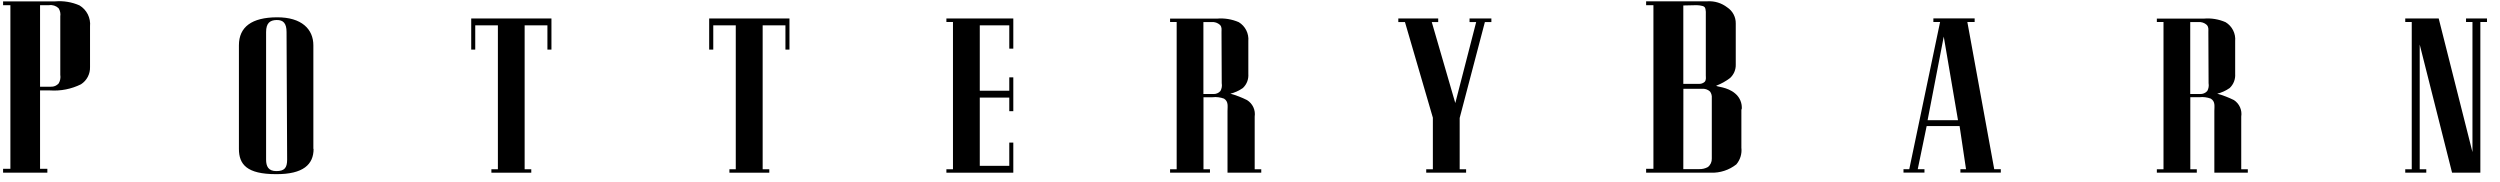
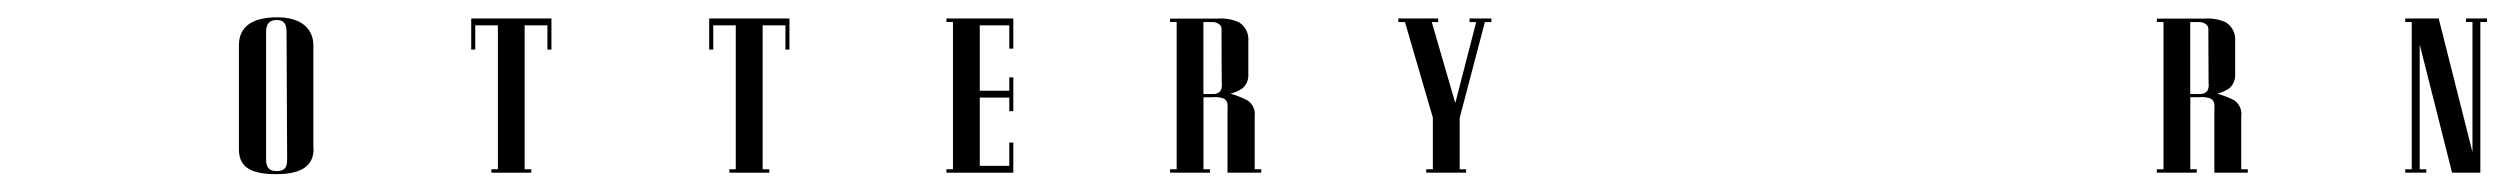
<svg xmlns="http://www.w3.org/2000/svg" width="192" height="14" viewBox="0 0 192 14" fill="none">
-   <path d="M3.076 6.945V12.966H3.637V13.263H0.237V12.966H0.798V0.398H0.237V0.106H4.232C4.872 0.051 5.517 0.157 6.106 0.415C6.379 0.579 6.6 0.817 6.743 1.102C6.886 1.388 6.946 1.707 6.914 2.025V5.144C6.923 5.407 6.864 5.668 6.742 5.901C6.62 6.135 6.44 6.332 6.218 6.474C5.484 6.837 4.667 6.999 3.85 6.945H3.076ZM4.63 1.262C4.666 1.041 4.618 0.815 4.496 0.628C4.399 0.537 4.284 0.469 4.157 0.429C4.031 0.389 3.897 0.378 3.766 0.398H3.076V6.659H3.901C4.014 6.666 4.128 6.646 4.233 6.603C4.338 6.559 4.431 6.492 4.507 6.407C4.625 6.208 4.668 5.973 4.63 5.745V1.262Z" fill="black" />
  <path d="M24.083 11.434C24.083 12.624 23.297 13.387 21.199 13.375C18.954 13.375 18.349 12.624 18.349 11.434V3.478C18.349 2.064 19.342 1.34 21.261 1.329C23.179 1.318 24.066 2.249 24.066 3.478V11.434M22.007 2.457C22.007 1.795 21.76 1.526 21.244 1.537C20.727 1.548 20.436 1.778 20.436 2.463V12.259C20.436 12.758 20.598 13.14 21.221 13.14C21.844 13.14 22.052 12.893 22.052 12.259L22.007 2.457Z" fill="black" />
  <path d="M42.351 1.419V3.809H42.042V1.946H40.292V12.999H40.802V13.263H37.739V12.999H38.238V1.946H36.499V3.809H36.19V1.419H42.351Z" fill="black" />
  <path d="M60.631 1.419V3.809H60.322V1.946H58.572V12.999H59.082V13.263H56.019V12.999H56.507V1.946H54.779V3.809H54.465V1.419H60.631Z" fill="black" />
  <path d="M75.247 6.968H77.513V5.941H77.822V8.539H77.513V7.495H75.247V12.736H77.513V10.951H77.822V13.263H72.683V12.999H73.188V1.688H72.683V1.419H77.822V3.736H77.513V1.946H75.247V6.968Z" fill="black" />
  <path d="M94.497 7.198C94.937 7.318 95.364 7.481 95.771 7.686C95.982 7.817 96.151 8.006 96.256 8.232C96.361 8.457 96.397 8.709 96.36 8.954V13H96.865V13.263H94.273V8.528C94.273 8.163 94.362 7.799 94.003 7.574C93.722 7.469 93.42 7.433 93.122 7.468H92.427V13H92.926V13.263H89.862V13H90.368V1.688H89.862V1.43H93.459C94.034 1.38 94.613 1.474 95.142 1.705C95.387 1.855 95.584 2.069 95.713 2.325C95.842 2.581 95.897 2.868 95.872 3.153V5.678C95.887 5.878 95.857 6.08 95.785 6.267C95.712 6.455 95.598 6.623 95.451 6.761C95.154 6.968 94.821 7.118 94.469 7.204M93.812 2.468C93.812 2.244 93.852 2.076 93.689 1.907C93.603 1.831 93.503 1.772 93.394 1.735C93.285 1.699 93.17 1.685 93.055 1.694H92.421V7.221H93.167C93.272 7.228 93.377 7.211 93.475 7.171C93.572 7.131 93.659 7.069 93.728 6.991C93.83 6.808 93.866 6.596 93.829 6.39L93.812 2.468Z" fill="black" />
  <path d="M110.044 9.038L107.901 1.694H107.39V1.419H110.454V1.694H109.96L111.767 7.916L113.371 1.694H112.861V1.419H114.538V1.694H114.039L112.103 9.061V12.999H112.597V13.263H109.534V12.999H110.044V9.038Z" fill="black" />
-   <path d="M133.738 8.382V11.344C133.764 11.573 133.744 11.804 133.677 12.024C133.61 12.244 133.5 12.448 133.351 12.624C132.792 13.064 132.093 13.291 131.382 13.263H126.422V12.966H126.983V0.398H126.422V0.1H131.146C131.687 0.069 132.221 0.234 132.65 0.566C132.855 0.7 133.022 0.883 133.137 1.099C133.252 1.315 133.31 1.556 133.306 1.8V4.959C133.312 5.153 133.275 5.345 133.2 5.523C133.124 5.701 133.011 5.861 132.869 5.992C132.545 6.238 132.188 6.436 131.808 6.581C131.808 6.671 132.65 6.659 133.256 7.176C133.435 7.323 133.575 7.512 133.664 7.726C133.753 7.941 133.788 8.173 133.766 8.404M129.278 12.988H130.501C130.732 12.995 130.96 12.941 131.163 12.831C131.262 12.755 131.34 12.656 131.393 12.542C131.446 12.429 131.471 12.305 131.466 12.18V7.529C131.483 7.352 131.435 7.174 131.331 7.03C131.246 6.951 131.145 6.891 131.034 6.855C130.924 6.819 130.807 6.808 130.692 6.822H129.283L129.278 12.988ZM129.278 0.42V6.441H130.473C130.553 6.446 130.633 6.435 130.71 6.409C130.786 6.383 130.856 6.342 130.916 6.289C131.051 6.143 131.006 5.924 131.006 5.812V1.183C131.006 1.133 131.039 0.701 130.916 0.549C130.793 0.398 130.271 0.398 130.254 0.398L129.278 0.42Z" fill="black" />
-   <path d="M148.999 1.688H148.483V1.414H151.653V1.688H151.092L153.157 12.994H153.662V13.258H150.559V12.994H150.991L150.497 9.684H147.967L147.283 12.994H147.799V13.258H146.188V12.994H146.632L148.999 1.688ZM148.04 9.229H150.374L149.28 2.811L148.04 9.229Z" fill="black" />
  <path d="M170.286 7.198C170.728 7.319 171.156 7.482 171.566 7.686C171.772 7.821 171.934 8.012 172.034 8.237C172.133 8.462 172.166 8.711 172.127 8.954V12.999H172.632V13.263H170.062V8.528C170.062 8.163 170.152 7.798 169.787 7.574C169.508 7.469 169.208 7.432 168.912 7.467H168.216V12.999H168.715V13.263H165.646V12.999H166.157V1.688H165.646V1.43H169.243C169.818 1.379 170.397 1.473 170.926 1.705C171.172 1.853 171.371 2.068 171.501 2.324C171.631 2.579 171.686 2.867 171.661 3.153V5.678C171.675 5.878 171.644 6.079 171.572 6.266C171.499 6.453 171.386 6.622 171.24 6.76C170.943 6.968 170.61 7.118 170.258 7.204M169.602 2.468C169.602 2.244 169.635 2.075 169.473 1.907C169.388 1.831 169.289 1.772 169.181 1.736C169.073 1.699 168.958 1.685 168.844 1.694H168.21V7.22H168.957C169.061 7.227 169.166 7.21 169.263 7.17C169.361 7.13 169.448 7.069 169.518 6.99C169.619 6.808 169.655 6.596 169.619 6.39L169.602 2.468Z" fill="black" />
  <path d="M188.319 13.263L185.834 3.422V12.999H186.339V13.263H184.723V12.999H185.222V1.688H184.723V1.419H187.292L189.885 11.681V1.688H189.391V1.419H191.001V1.688H190.491V13.263H188.319Z" fill="black" />
</svg>